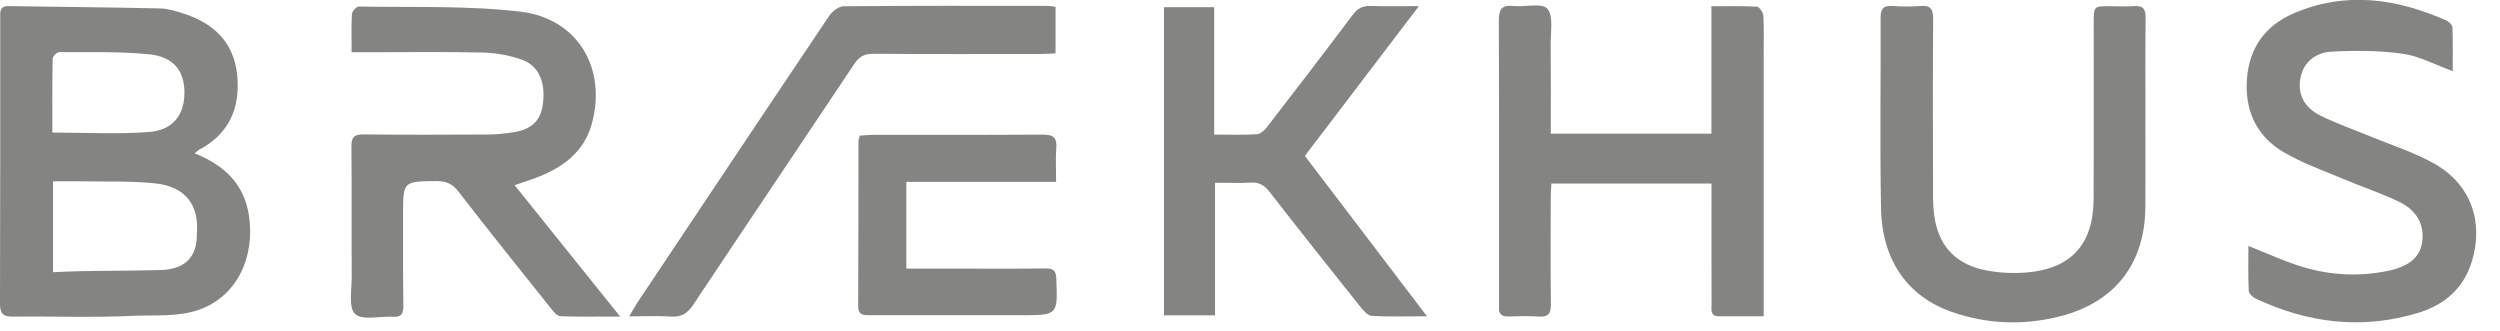
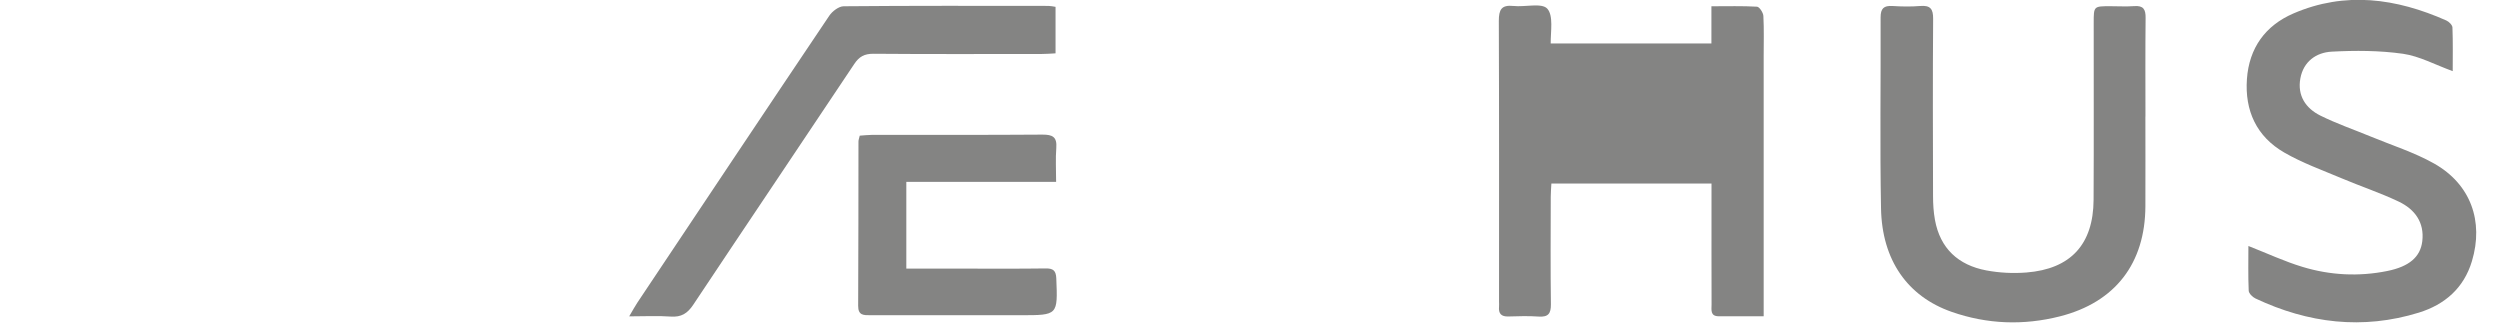
<svg xmlns="http://www.w3.org/2000/svg" width="83" height="11" viewBox="0 0 83 11" fill="none">
  <g clip-path="url(#clip0_2297_29501)">
-     <path d="M6.464 5.091C7.455 5.49 8.109 6.111 8.267 7.168C8.468 8.52 7.88 9.845 6.59 10.29C5.889 10.531 5.122 10.452 4.377 10.487C3.064 10.549 1.748 10.496 0.432 10.512C0.108 10.515 0 10.421 0 10.085C0.01 6.923 0.007 3.762 0.007 0.6C0.007 0.402 -0.019 0.198 0.287 0.203C1.963 0.229 3.642 0.243 5.318 0.28C5.577 0.285 5.841 0.369 6.093 0.45C7.094 0.773 7.768 1.405 7.875 2.497C7.981 3.584 7.609 4.447 6.604 4.975C6.569 4.993 6.543 5.024 6.462 5.091H6.464ZM1.76 9.037C3.064 8.97 3.96 9.005 5.229 8.967C6.123 8.975 6.546 8.55 6.534 7.775C6.627 6.819 6.155 6.189 5.154 6.088C4.336 6.004 3.509 6.035 2.686 6.02C2.383 6.014 2.082 6.02 1.76 6.02V9.038V9.037ZM1.739 4.401C2.838 4.401 3.899 4.462 4.949 4.382C5.752 4.321 6.128 3.804 6.123 3.061C6.118 2.343 5.756 1.879 4.935 1.801C3.951 1.706 2.956 1.736 1.963 1.731C1.888 1.731 1.75 1.874 1.748 1.953C1.732 2.761 1.738 3.57 1.738 4.401H1.739Z" fill="#848483" />
-     <path d="M11.674 1.732C11.674 1.269 11.66 0.866 11.684 0.465C11.69 0.374 11.838 0.215 11.917 0.217C13.704 0.252 15.506 0.178 17.275 0.387C19.177 0.611 20.145 2.259 19.654 4.09C19.393 5.063 18.665 5.575 17.776 5.91C17.571 5.987 17.361 6.053 17.085 6.148C18.25 7.596 19.381 9.005 20.59 10.51C19.848 10.51 19.225 10.522 18.605 10.498C18.498 10.494 18.38 10.349 18.297 10.246C17.267 8.956 16.232 7.67 15.224 6.364C15.02 6.099 14.808 6.008 14.486 6.011C13.382 6.025 13.382 6.015 13.382 7.127C13.382 8.135 13.378 9.142 13.392 10.15C13.396 10.417 13.32 10.535 13.039 10.517C12.608 10.491 12.027 10.647 11.789 10.424C11.564 10.213 11.679 9.618 11.677 9.192C11.668 7.752 11.682 6.31 11.667 4.87C11.663 4.56 11.754 4.459 12.069 4.462C13.44 4.478 14.811 4.473 16.182 4.466C16.46 4.466 16.74 4.436 17.016 4.396C17.65 4.303 17.951 4.011 18.024 3.451C18.117 2.737 17.895 2.186 17.33 1.983C16.918 1.834 16.462 1.755 16.022 1.745C14.764 1.715 13.504 1.734 12.246 1.734C12.08 1.734 11.912 1.734 11.674 1.734V1.732Z" fill="#848483" />
-     <path d="M58.551 10.5C58.007 10.5 57.534 10.5 57.062 10.5C56.771 10.5 56.825 10.279 56.824 10.108C56.82 8.946 56.822 7.785 56.822 6.623C56.822 6.457 56.822 6.293 56.822 6.093H51.506C51.499 6.237 51.485 6.384 51.485 6.532C51.483 7.722 51.474 8.911 51.49 10.101C51.493 10.41 51.403 10.531 51.086 10.51C50.752 10.487 50.414 10.496 50.08 10.507C49.84 10.515 49.747 10.41 49.768 10.183C49.773 10.127 49.768 10.071 49.768 10.015C49.768 6.909 49.773 3.803 49.761 0.696C49.761 0.324 49.843 0.156 50.246 0.198C50.631 0.24 51.185 0.086 51.369 0.287C51.579 0.516 51.48 1.045 51.483 1.444C51.493 2.434 51.486 3.423 51.486 4.438H56.819V0.208C57.361 0.208 57.847 0.194 58.332 0.222C58.413 0.227 58.539 0.42 58.544 0.53C58.568 0.976 58.554 1.424 58.554 1.872C58.554 4.545 58.554 7.217 58.554 9.889V10.498L58.551 10.5Z" fill="#848483" />
+     <path d="M58.551 10.5C58.007 10.5 57.534 10.5 57.062 10.5C56.771 10.5 56.825 10.279 56.824 10.108C56.82 8.946 56.822 7.785 56.822 6.623C56.822 6.457 56.822 6.293 56.822 6.093H51.506C51.499 6.237 51.485 6.384 51.485 6.532C51.483 7.722 51.474 8.911 51.49 10.101C51.493 10.41 51.403 10.531 51.086 10.51C50.752 10.487 50.414 10.496 50.08 10.507C49.84 10.515 49.747 10.41 49.768 10.183C49.773 10.127 49.768 10.071 49.768 10.015C49.768 6.909 49.773 3.803 49.761 0.696C49.761 0.324 49.843 0.156 50.246 0.198C50.631 0.24 51.185 0.086 51.369 0.287C51.579 0.516 51.48 1.045 51.483 1.444H56.819V0.208C57.361 0.208 57.847 0.194 58.332 0.222C58.413 0.227 58.539 0.42 58.544 0.53C58.568 0.976 58.554 1.424 58.554 1.872C58.554 4.545 58.554 7.217 58.554 9.889V10.498L58.551 10.5Z" fill="#848483" />
    <path d="M71.227 3.866C71.227 4.86 71.231 5.854 71.227 6.847C71.22 8.741 70.228 10.036 68.389 10.503C67.182 10.809 65.972 10.766 64.793 10.353C63.332 9.842 62.481 8.639 62.45 6.917C62.411 4.805 62.444 2.691 62.436 0.577C62.436 0.282 62.541 0.182 62.83 0.199C63.136 0.219 63.447 0.224 63.752 0.199C64.088 0.171 64.184 0.297 64.18 0.628C64.166 2.588 64.172 4.548 64.177 6.506C64.177 6.77 64.193 7.038 64.24 7.299C64.413 8.251 65.017 8.802 65.943 8.977C66.377 9.059 66.837 9.082 67.278 9.047C68.748 8.93 69.499 8.113 69.507 6.632C69.518 4.672 69.509 2.712 69.511 0.754C69.511 0.206 69.511 0.206 70.06 0.206C70.326 0.206 70.594 0.222 70.858 0.203C71.161 0.18 71.238 0.311 71.234 0.595C71.222 1.687 71.229 2.779 71.229 3.871L71.227 3.866Z" fill="#848483" />
-     <path d="M47.376 10.501C46.679 10.501 46.109 10.521 45.544 10.487C45.413 10.48 45.267 10.316 45.169 10.193C44.158 8.925 43.148 7.654 42.152 6.373C41.981 6.153 41.806 6.044 41.522 6.062C41.148 6.085 40.77 6.067 40.339 6.067V10.47H38.644V0.24H40.311V4.468C40.826 4.468 41.284 4.485 41.739 4.455C41.86 4.447 41.995 4.308 42.082 4.196C43.031 2.968 43.977 1.736 44.908 0.495C45.069 0.282 45.236 0.189 45.502 0.198C45.99 0.215 46.478 0.203 47.108 0.203C45.808 1.909 44.572 3.531 43.321 5.176C44.653 6.924 45.971 8.657 47.376 10.501Z" fill="#848483" />
    <path d="M81.43 2.362C80.847 2.151 80.327 1.864 79.778 1.785C78.999 1.675 78.197 1.673 77.41 1.715C76.897 1.743 76.475 2.042 76.372 2.602C76.267 3.174 76.549 3.596 77.037 3.838C77.573 4.104 78.143 4.3 78.698 4.529C79.407 4.823 80.15 5.056 80.814 5.43C82.028 6.116 82.466 7.346 82.068 8.671C81.799 9.567 81.165 10.113 80.306 10.379C78.442 10.955 76.631 10.734 74.883 9.91C74.785 9.864 74.661 9.742 74.657 9.651C74.635 9.156 74.647 8.659 74.647 8.167C75.277 8.414 75.846 8.68 76.441 8.86C77.363 9.14 78.313 9.189 79.263 8.996C79.984 8.849 80.357 8.533 80.42 8.009C80.495 7.381 80.168 6.947 79.641 6.695C79.025 6.401 78.372 6.186 77.744 5.92C77.102 5.649 76.437 5.411 75.837 5.064C74.918 4.534 74.523 3.677 74.598 2.623C74.671 1.596 75.205 0.852 76.139 0.448C77.86 -0.296 79.555 -0.056 81.216 0.679C81.303 0.717 81.417 0.828 81.421 0.91C81.44 1.393 81.43 1.876 81.43 2.359V2.362Z" fill="#848483" />
    <path d="M35.044 0.231V1.771C34.881 1.78 34.734 1.792 34.586 1.792C32.724 1.792 30.863 1.801 29.002 1.785C28.697 1.783 28.524 1.879 28.359 2.128C26.583 4.793 24.791 7.449 23.017 10.116C22.824 10.407 22.618 10.535 22.268 10.51C21.841 10.479 21.41 10.503 20.889 10.503C21.013 10.295 21.081 10.165 21.162 10.045C23.283 6.868 25.4 3.691 27.533 0.521C27.633 0.373 27.847 0.21 28.009 0.208C30.276 0.187 32.544 0.194 34.811 0.196C34.88 0.196 34.946 0.213 35.044 0.227V0.231Z" fill="#848483" />
    <path d="M30.088 8.918C30.727 8.918 31.338 8.918 31.95 8.918C32.872 8.918 33.796 8.925 34.719 8.912C34.967 8.909 35.058 8.984 35.069 9.243C35.118 10.465 35.126 10.465 33.893 10.465C32.228 10.465 30.564 10.463 28.9 10.465C28.676 10.465 28.489 10.477 28.491 10.153C28.501 8.335 28.498 6.517 28.501 4.7C28.501 4.646 28.522 4.594 28.543 4.504C28.68 4.496 28.813 4.478 28.947 4.478C30.835 4.476 32.724 4.483 34.61 4.469C34.946 4.468 35.097 4.546 35.069 4.909C35.041 5.266 35.063 5.628 35.063 6.039H30.09V8.918H30.088Z" fill="#848483" />
  </g>
  <defs>
    <clipPath id="clip0_2297_29501">
      <rect width="82.21" height="10.703" fill="white" />
    </clipPath>
  </defs>
</svg>